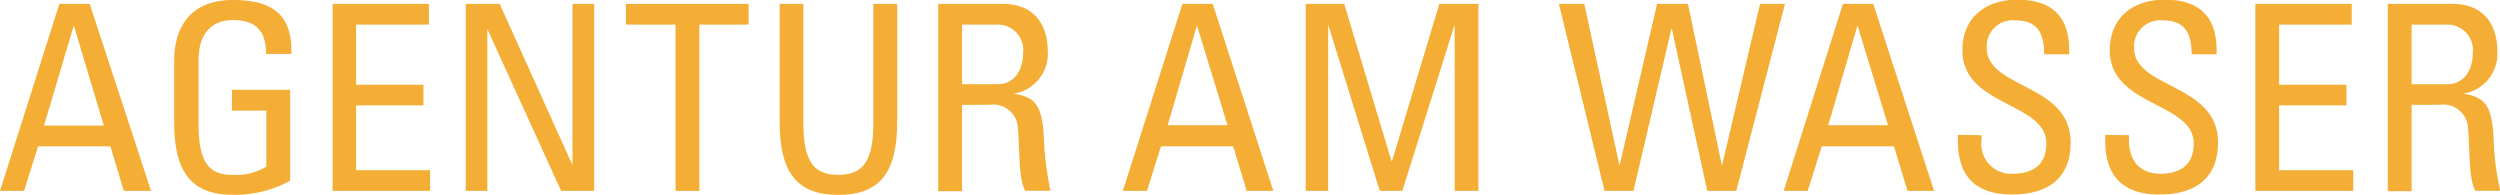
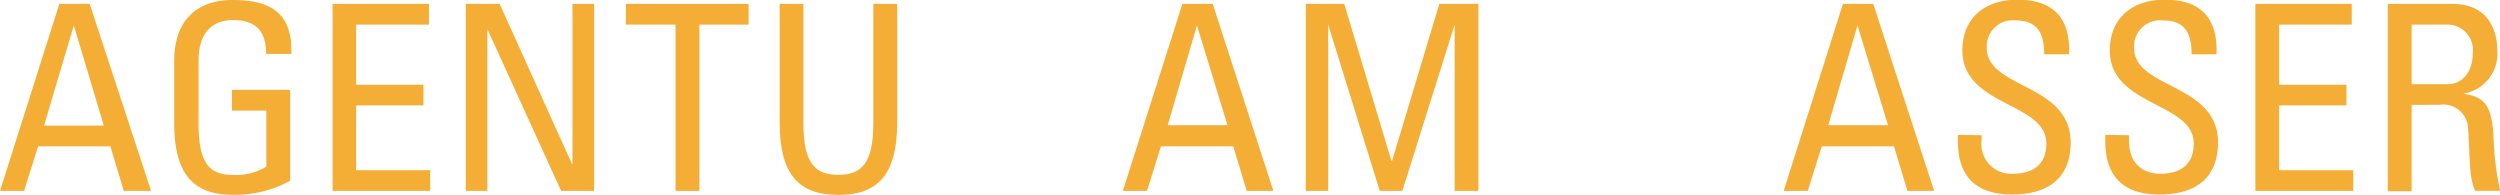
<svg xmlns="http://www.w3.org/2000/svg" viewBox="0 0 231.67 18.05">
  <title>logo</title>
  <path d="M5.5.36H8.31L14,17.69H11.47l-1.24-4.13H3.53l-1.3,4.13H0Zm1.34,2h0L4.08,11.64H9.62Z" style="fill:#f4ae36" />
  <path d="M24.66,5c0-2-.84-3.14-3.07-3.14-.7,0-3.19.12-3.19,3.74v5.86c0,3.79,1.1,4.75,3.19,4.75a5.41,5.41,0,0,0,3.09-.77V10.25H21.49V8.33h5.4v8.42a10.66,10.66,0,0,1-5.3,1.3c-3.68,0-5.45-1.9-5.45-6.7V5.66C16.14,2.21,17.91,0,21.59,0S27.11,1.37,27,5Z" style="fill:#f4ae36" />
  <path d="M30.82,17.69V.36h8.93V2.28H33V7.85h6.24V9.77H33v6h6.86v1.92Z" style="fill:#f4ae36" />
  <path d="M55.06.36V17.69H52l-6.84-15h0v15h-2V.36H46.3L53,15.19h.05V.36Z" style="fill:#f4ae36" />
  <path d="M69.37.36V2.28H64.81V17.69H62.6V2.28H58V.36Z" style="fill:#f4ae36" />
  <path d="M72.25.36h2.2V11.45c0,3.79,1.16,4.75,3.24,4.75s3.24-1,3.24-4.75V.36h2.21v11c0,4.8-1.77,6.7-5.45,6.7s-5.44-1.9-5.44-6.7Z" style="fill:#f4ae36" />
-   <path d="M89.15,9.72v8H86.94V.36h6c3.07,0,4.15,2.16,4.15,4.32a3.74,3.74,0,0,1-3.17,4v0c2,.31,2.71,1,2.83,4.46a27.45,27.45,0,0,0,.6,4.54H95c-.63-1.2-.48-3.46-.67-5.76a2.29,2.29,0,0,0-2.62-2.21Zm0-1.92h3.31c1.58,0,2.35-1.37,2.35-2.88a2.35,2.35,0,0,0-2.33-2.64H89.15Z" style="fill:#f4ae36" />
  <path d="M109.57.36h2.81L118,17.69h-2.47l-1.25-4.13h-6.7l-1.29,4.13h-2.24Zm1.35,2h0l-2.71,9.24h5.54Z" style="fill:#f4ae36" />
  <path d="M123,17.69H121V.36h3.57l4.37,14.55H129L133.38.36H137V17.69h-2.2V2.28h0l-4.85,15.41h-2.09L123.08,2.28h0V17.69Z" style="fill:#f4ae36" />
-   <path d="M144.46.36h2.35l3.27,15h0l3.48-15h2.86l3.15,15h0l3.53-15h2.31L160.9,17.69h-2.69l-3.28-15h-.05l-3.51,15h-2.68Z" style="fill:#f4ae36" />
  <path d="M170.78.36h2.81l5.64,17.33h-2.47l-1.25-4.13h-6.69l-1.3,4.13h-2.23Zm1.35,2h0l-2.71,9.24h5.54Z" style="fill:#f4ae36" />
  <path d="M183.63,12.53V13a2.75,2.75,0,0,0,2.9,3.1c1.75,0,3.1-.75,3.1-2.81,0-3.84-7.78-3.41-7.78-8.62,0-3.07,2.18-4.7,5.09-4.7,3.17,0,4.94,1.54,4.8,5.06h-2.31c0-1.89-.57-3.14-2.66-3.14a2.41,2.41,0,0,0-2.66,2.55c0,3.81,7.77,3.26,7.77,8.76,0,3.64-2.52,4.82-5.37,4.82-5.12.05-5.12-3.86-5.07-5.52Z" style="fill:#f4ae36" />
  <path d="M197.29,12.53V13c0,2.35,1.48,3.1,2.9,3.1,1.75,0,3.1-.75,3.1-2.81,0-3.84-7.78-3.41-7.78-8.62,0-3.07,2.18-4.7,5.09-4.7,3.17,0,4.94,1.54,4.8,5.06h-2.31c0-1.89-.57-3.14-2.66-3.14a2.42,2.42,0,0,0-2.67,2.55c0,3.81,7.78,3.26,7.78,8.76,0,3.64-2.52,4.82-5.38,4.82-5.11.05-5.11-3.86-5.06-5.52Z" style="fill:#f4ae36" />
  <path d="M209,17.69V.36h8.93V2.28H211.2V7.85h6.24V9.77H211.2v6h6.87v1.92Z" style="fill:#f4ae36" />
  <path d="M223.48,9.72v8h-2.21V.36h6c3.07,0,4.15,2.16,4.15,4.32a3.74,3.74,0,0,1-3.17,4v0c2,.31,2.72,1,2.84,4.46a25.47,25.47,0,0,0,.6,4.54h-2.31c-.62-1.2-.48-3.46-.67-5.76a2.29,2.29,0,0,0-2.62-2.21Zm0-1.92h3.31c1.59,0,2.36-1.37,2.36-2.88a2.36,2.36,0,0,0-2.33-2.64h-3.34Z" style="fill:#f4ae36" />
</svg>